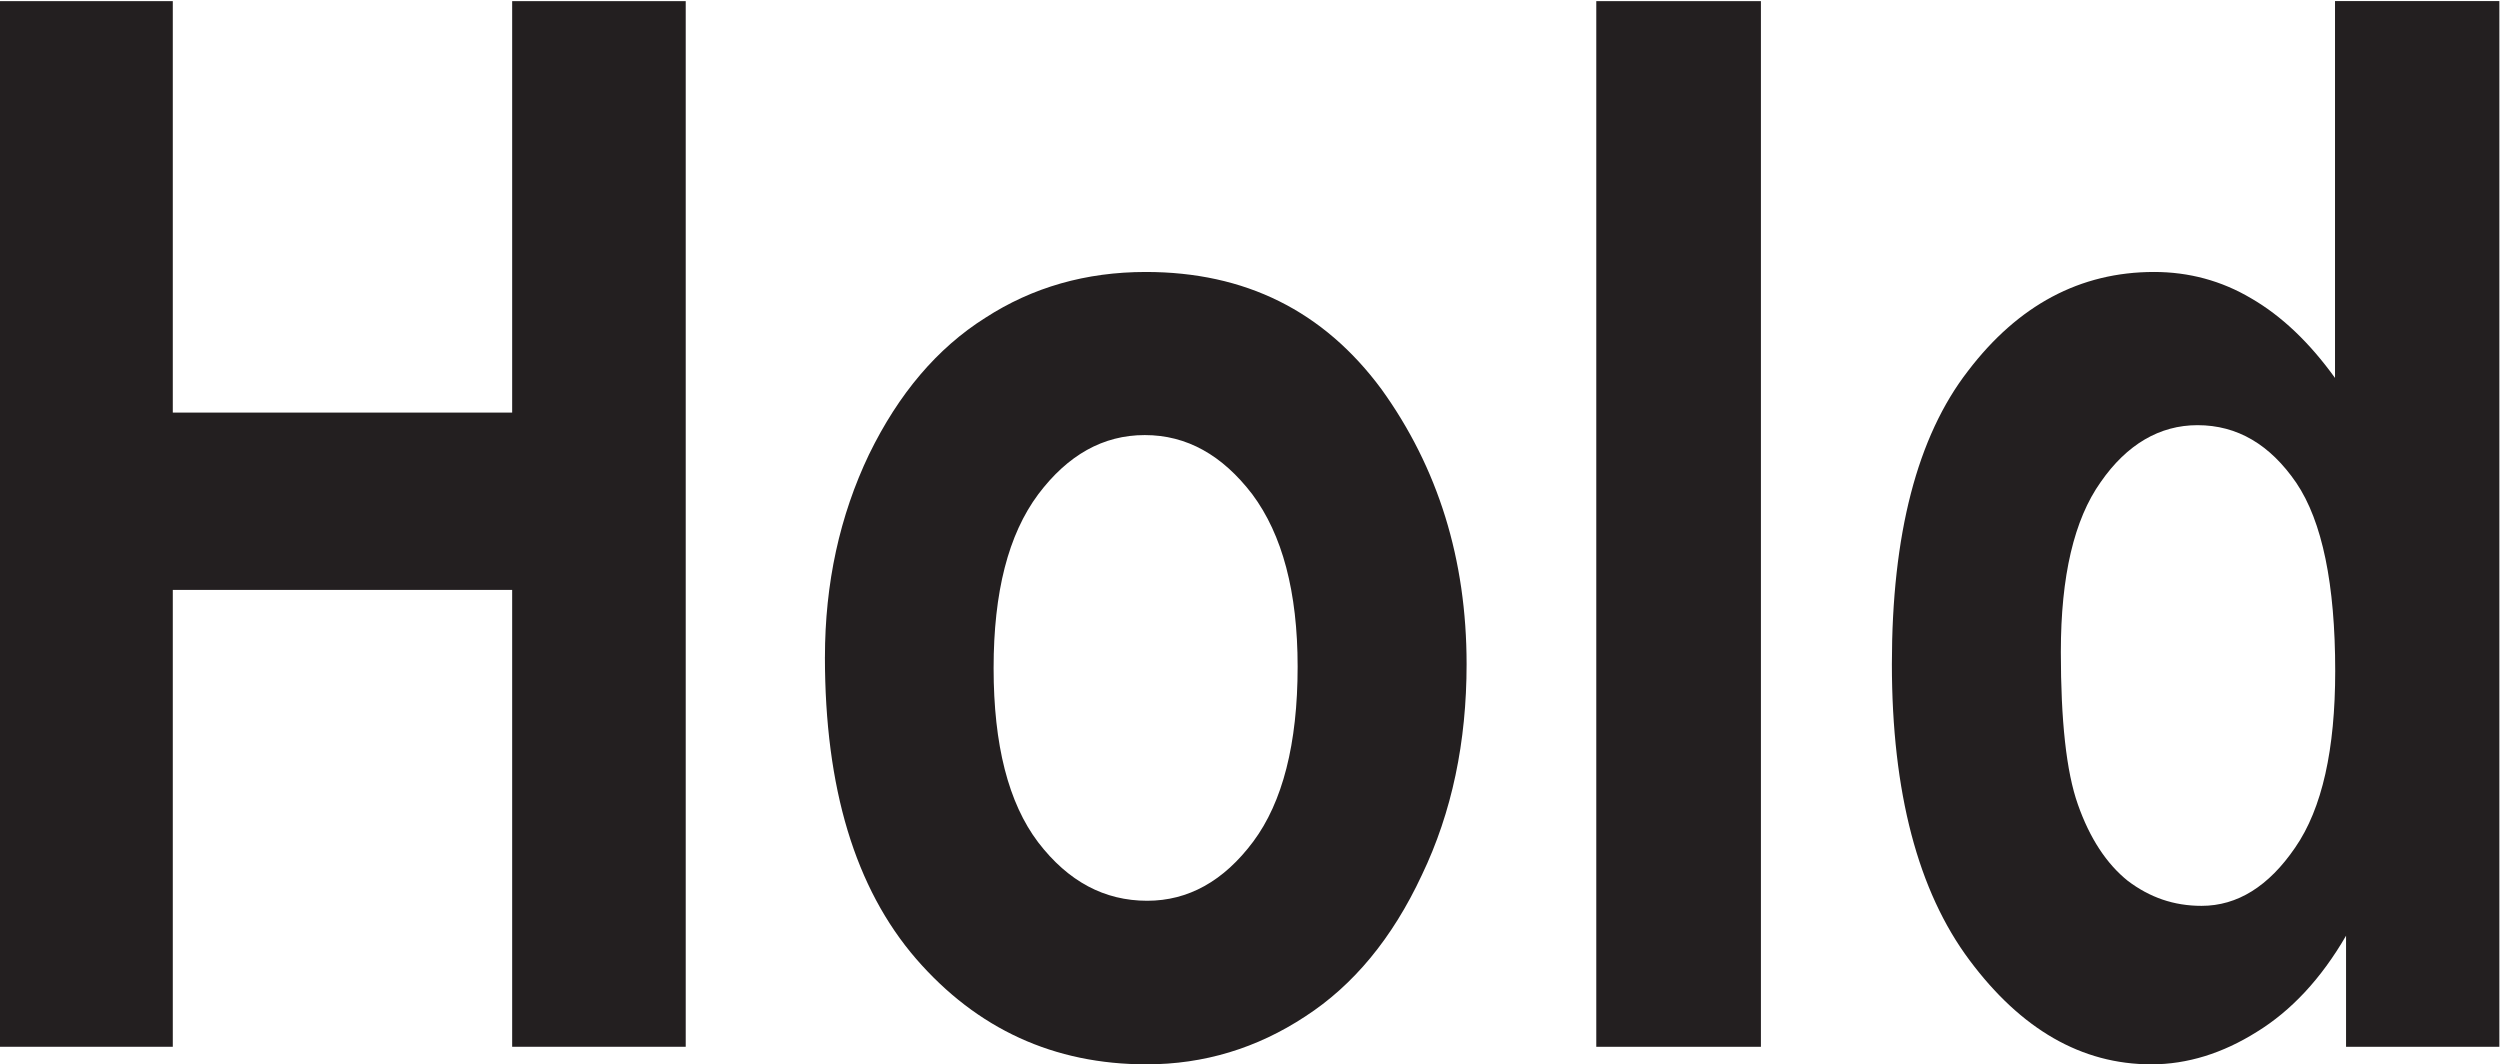
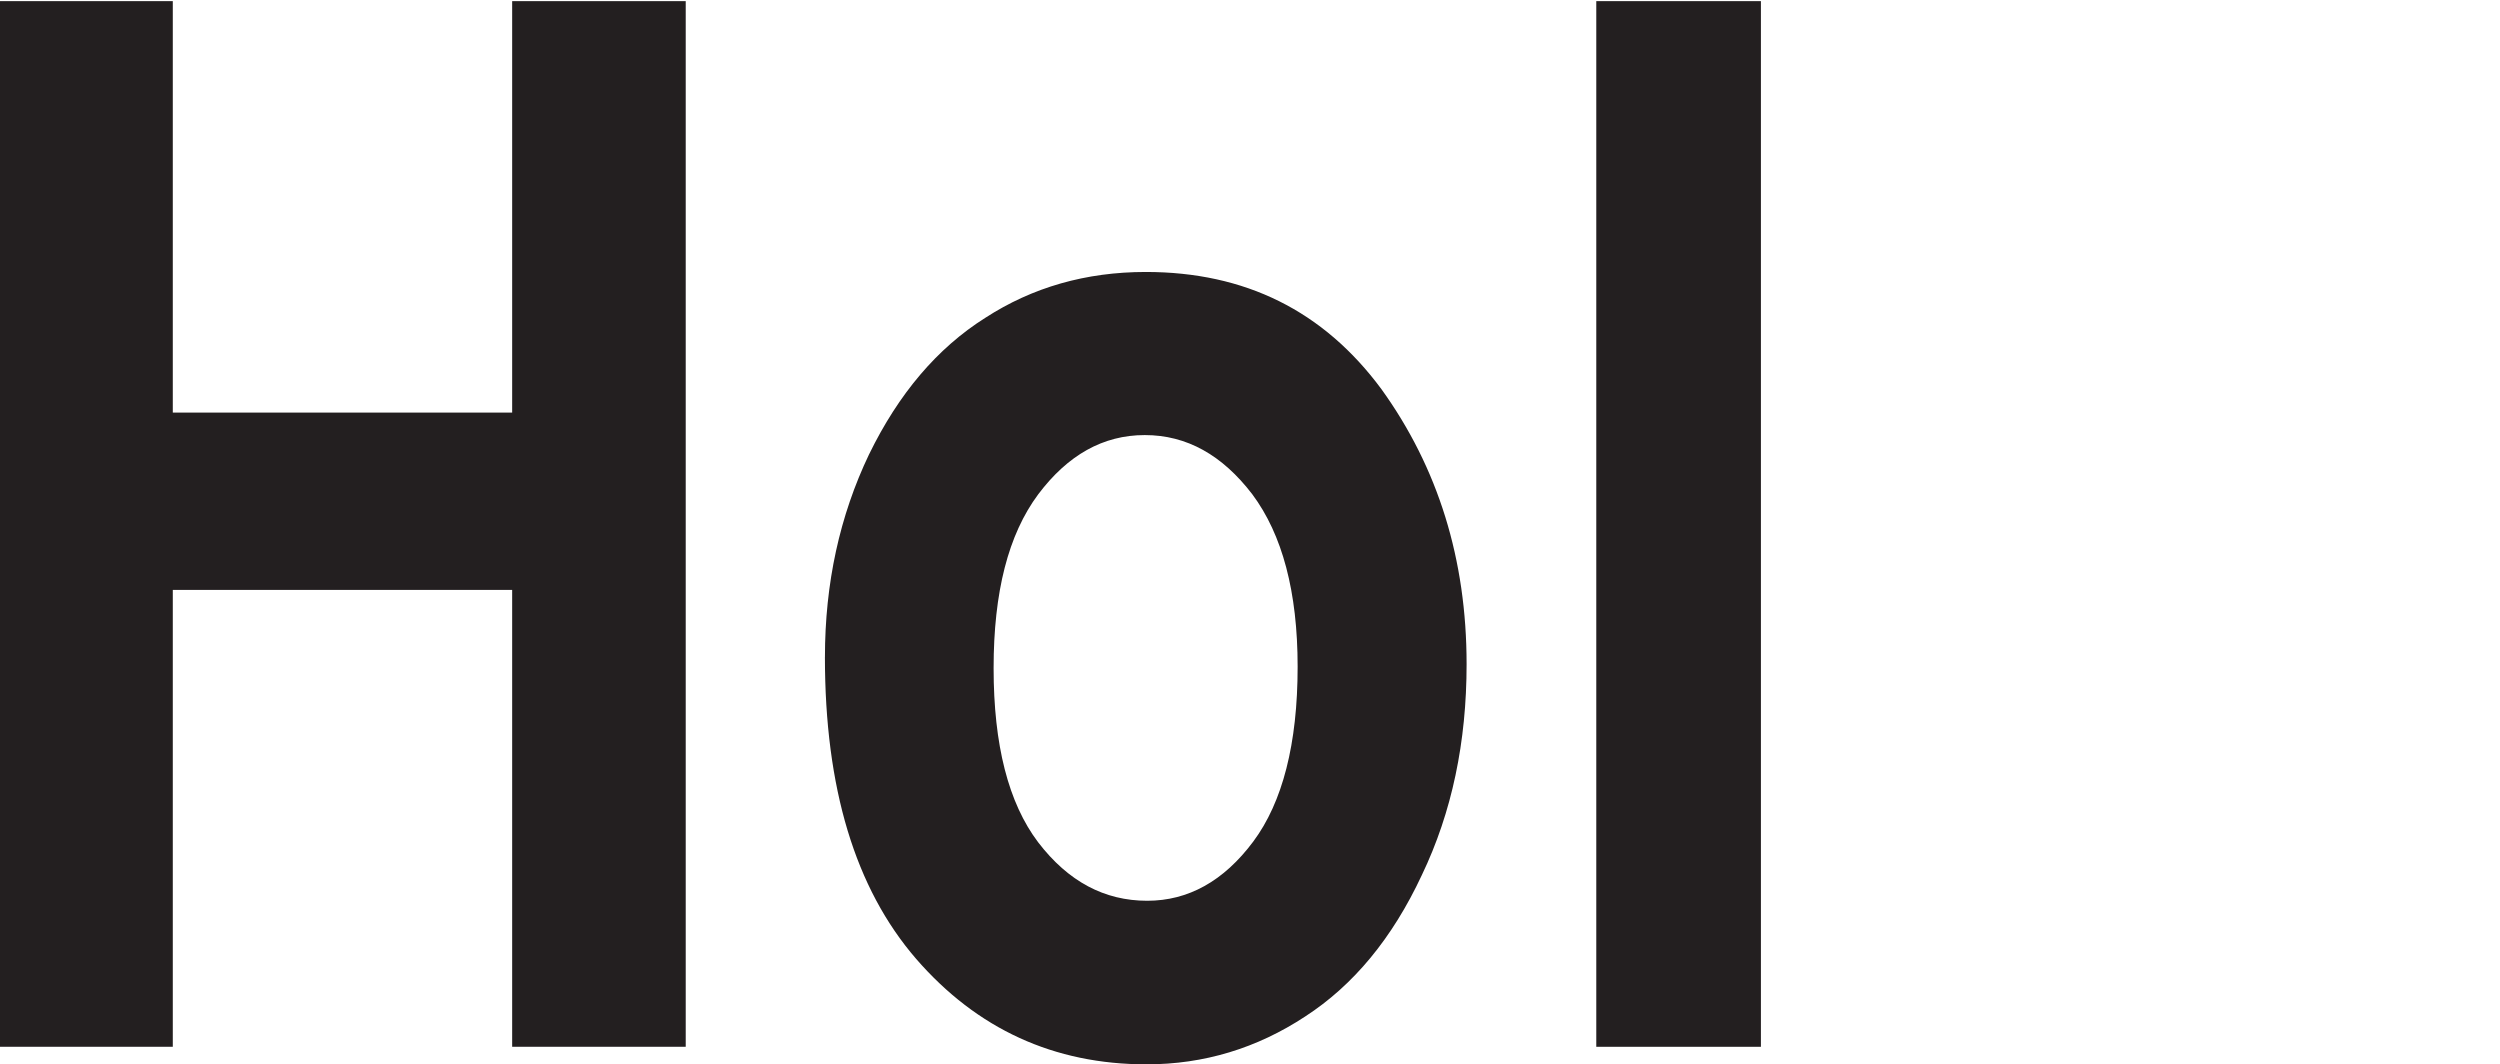
<svg xmlns="http://www.w3.org/2000/svg" xmlns:ns1="http://sodipodi.sourceforge.net/DTD/sodipodi-0.dtd" xmlns:ns2="http://www.inkscape.org/namespaces/inkscape" version="1.1" id="svg2" xml:space="preserve" width="13.56" height="5.773" viewBox="0 0 13.56 5.773" ns1:docname="secured..eps">
  <defs id="defs6" />
  <ns1:namedview pagecolor="#ffffff" bordercolor="#666666" borderopacity="1" objecttolerance="10" gridtolerance="10" guidetolerance="10" ns2:pageopacity="0" ns2:pageshadow="2" ns2:window-width="640" ns2:window-height="480" id="namedview4" />
  <g id="g10" ns2:groupmode="layer" ns2:label="ink_ext_XXXXXX" transform="matrix(1.333,0,0,-1.333,0,5.773)">
    <g id="g12" transform="scale(0.1)">
      <path d="M 0,0.715 V 43.262 H 7.031 V 26.52 H 20.84 v 16.742 h 7.062 V 0.715 H 20.84 V 19.305 H 7.031 V 0.715 H 0" style="fill:#231f20;fill-opacity:1;fill-rule:evenodd;stroke:none" id="path14" />
      <path d="m 40.43,16.121 c 0,-3.113 0.598,-5.484 1.816,-7.09 1.223,-1.594 2.695,-2.375 4.434,-2.375 1.668,0 3.113,0.797 4.316,2.41 1.191,1.598 1.805,3.977 1.805,7.113 0,3.055 -0.625,5.379 -1.844,7.016 -1.223,1.598 -2.668,2.41 -4.375,2.41 -1.699,0 -3.133,-0.812 -4.336,-2.41 -1.219,-1.637 -1.816,-3.977 -1.816,-7.074 m -6.863,0.453 c 0,3 0.602,5.75 1.793,8.242 1.203,2.469 2.777,4.328 4.73,5.559 1.922,1.246 4.102,1.867 6.531,1.867 4.043,0 7.234,-1.582 9.59,-4.769 2.305,-3.199 3.465,-6.922 3.465,-11.191 0,-3.156 -0.594,-6.024 -1.824,-8.586 -1.199,-2.566 -2.781,-4.477 -4.746,-5.75 C 51.145,0.656 48.992,0 46.652,0 42.891,0 39.758,1.434 37.277,4.293 34.793,7.168 33.566,11.246 33.566,16.574" style="fill:#231f20;fill-opacity:1;fill-rule:evenodd;stroke:none" id="path16" />
      <path d="m 64.953,43.262 h 6.699 V 0.715 H 64.953 V 43.262" style="fill:#231f20;fill-opacity:1;fill-rule:evenodd;stroke:none" id="path18" />
-       <path d="m 83.856,16.785 c 0,-2.781 0.219,-4.875 0.695,-6.215 0.48,-1.367 1.164,-2.41 2.031,-3.105 0.891,-0.672 1.867,-1.016 3,-1.016 1.461,0 2.734,0.797 3.809,2.371 1.102,1.594 1.629,4.004 1.629,7.18 0,3.539 -0.527,6.094 -1.582,7.66 -1.066,1.555 -2.394,2.348 -4.023,2.348 -1.531,0 -2.871,-0.777 -3.938,-2.316 -1.082,-1.523 -1.621,-3.824 -1.621,-6.906 M 101.699,0.715 H 95.461 V 5.234 C 94.445,3.48 93.223,2.176 91.828,1.32 90.441,0.449 89.004,0 87.539,0 84.699,0 82.234,1.426 80.137,4.242 78.047,7.039 76.981,11.07 76.981,16.289 c 0,5.269 1.027,9.254 3.098,11.926 2.039,2.676 4.562,4.027 7.57,4.027 1.414,0 2.742,-0.355 3.953,-1.074 1.242,-0.719 2.371,-1.797 3.41,-3.238 v 15.336 h 6.687 V 0.715" style="fill:#231f20;fill-opacity:1;fill-rule:evenodd;stroke:none" id="path20" />
    </g>
  </g>
</svg>